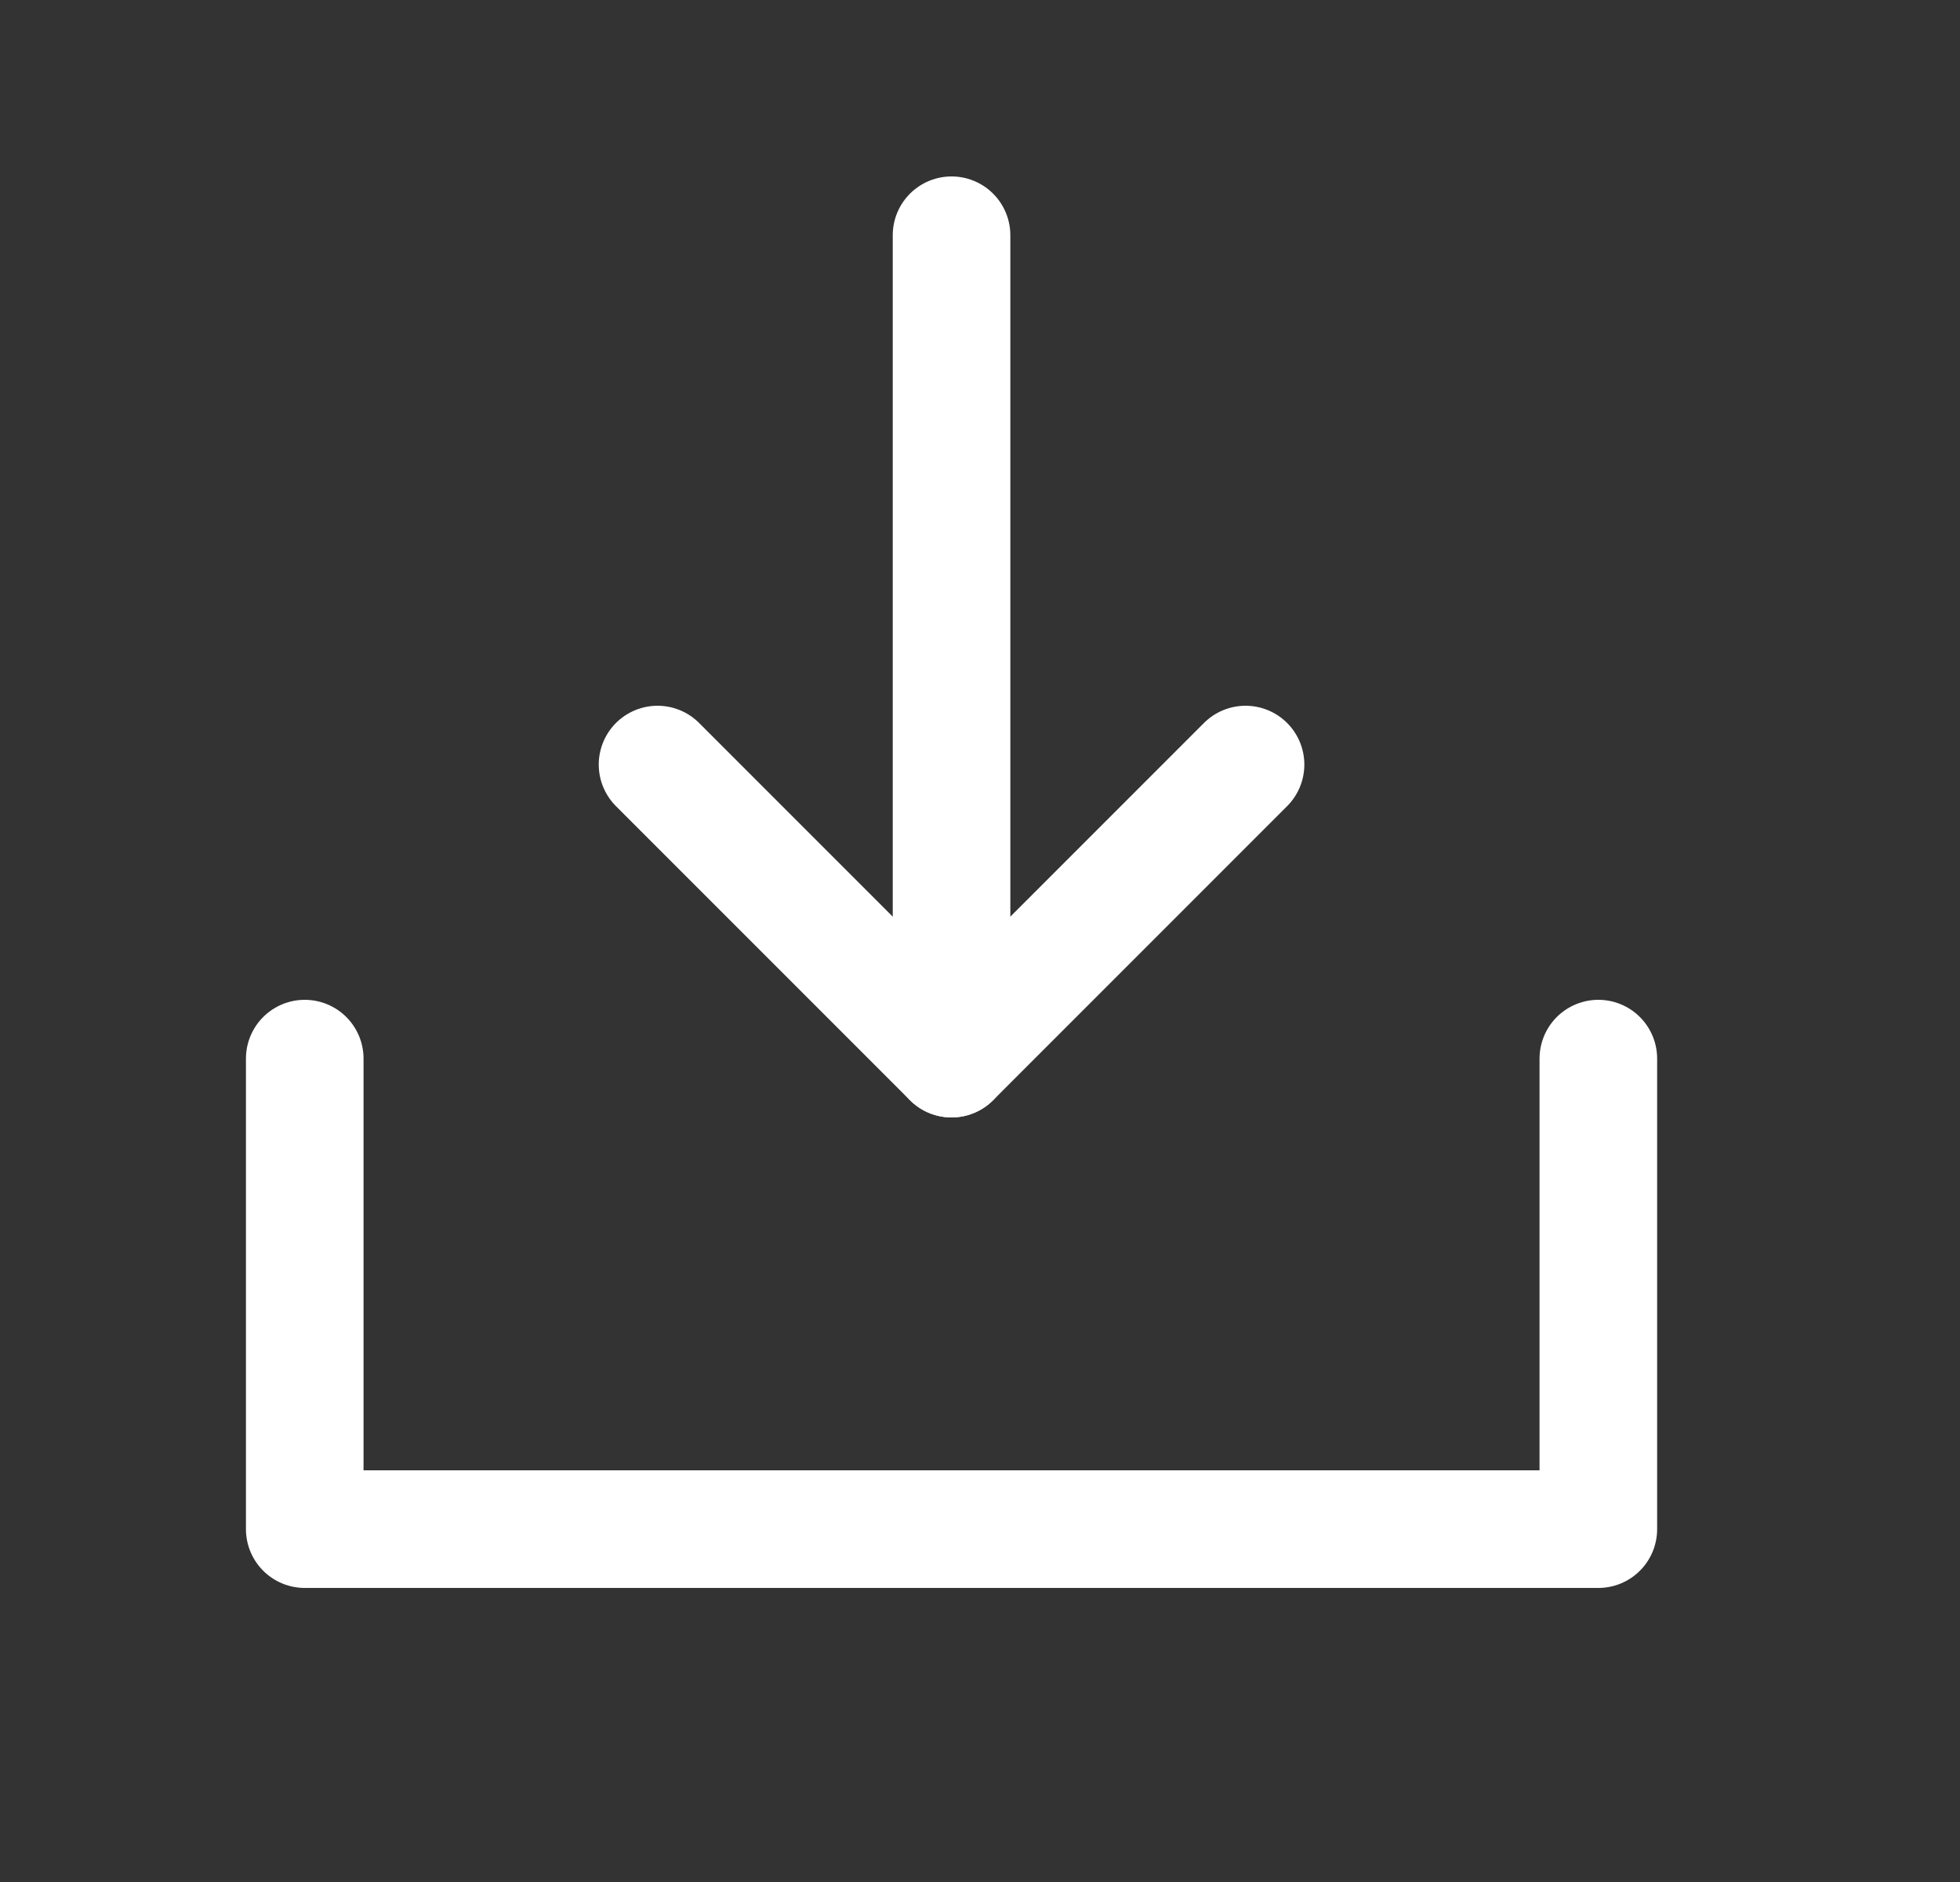
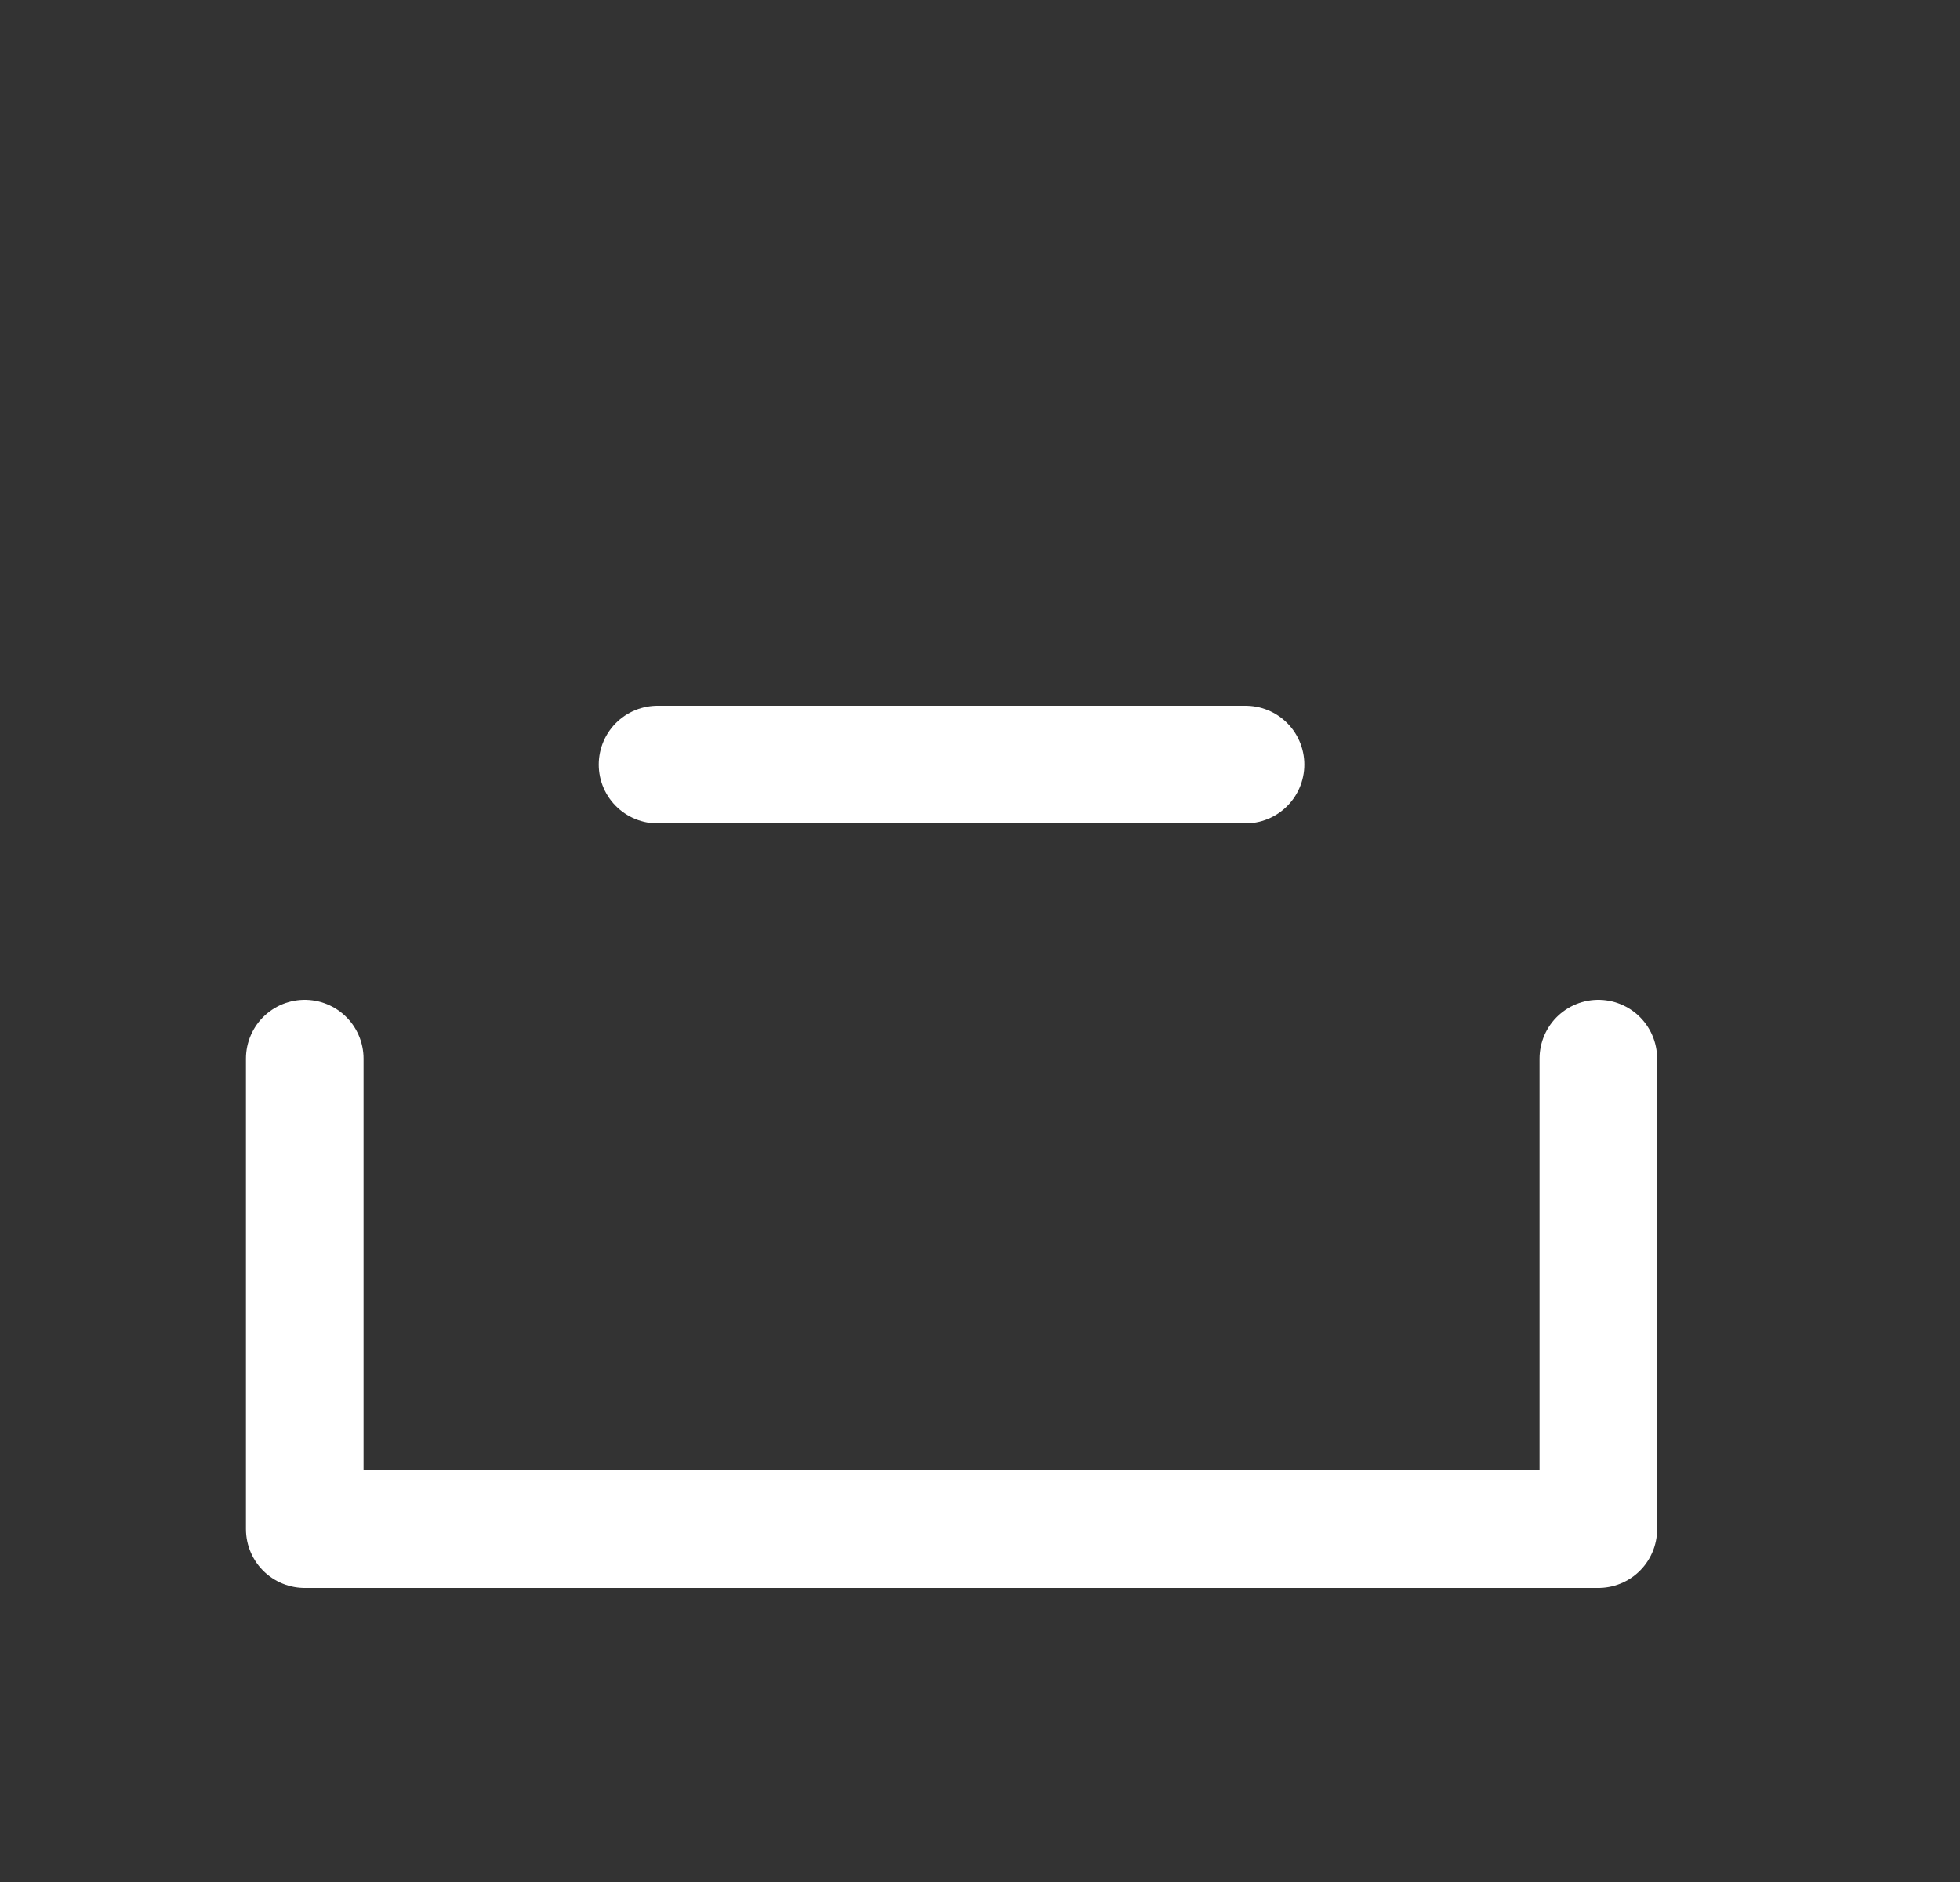
<svg xmlns="http://www.w3.org/2000/svg" width="25" height="24" viewBox="0 0 25 24" fill="none">
  <rect x="0" y="0" width="25" height="24" fill="#333333" stroke="none" />
  <g clip-path="url(#clip0_2874_1239)">
-     <path d="M12.137 13.5V3" stroke="white" stroke-width="1.5" stroke-linecap="round" stroke-linejoin="round" />
    <path d="M20.387 13.5V19.5H3.887V13.5" stroke="white" stroke-width="1.5" stroke-linecap="round" stroke-linejoin="round" />
-     <path d="M15.887 9.75L12.137 13.5L8.387 9.75" stroke="white" stroke-width="1.5" stroke-linecap="round" stroke-linejoin="round" />
+     <path d="M15.887 9.75L8.387 9.75" stroke="white" stroke-width="1.5" stroke-linecap="round" stroke-linejoin="round" />
  </g>
  <defs>
    <clipPath id="clip0_2874_1239">
      <rect width="24" height="24" fill="white" transform="translate(0.137)" />
    </clipPath>
  </defs>
</svg>